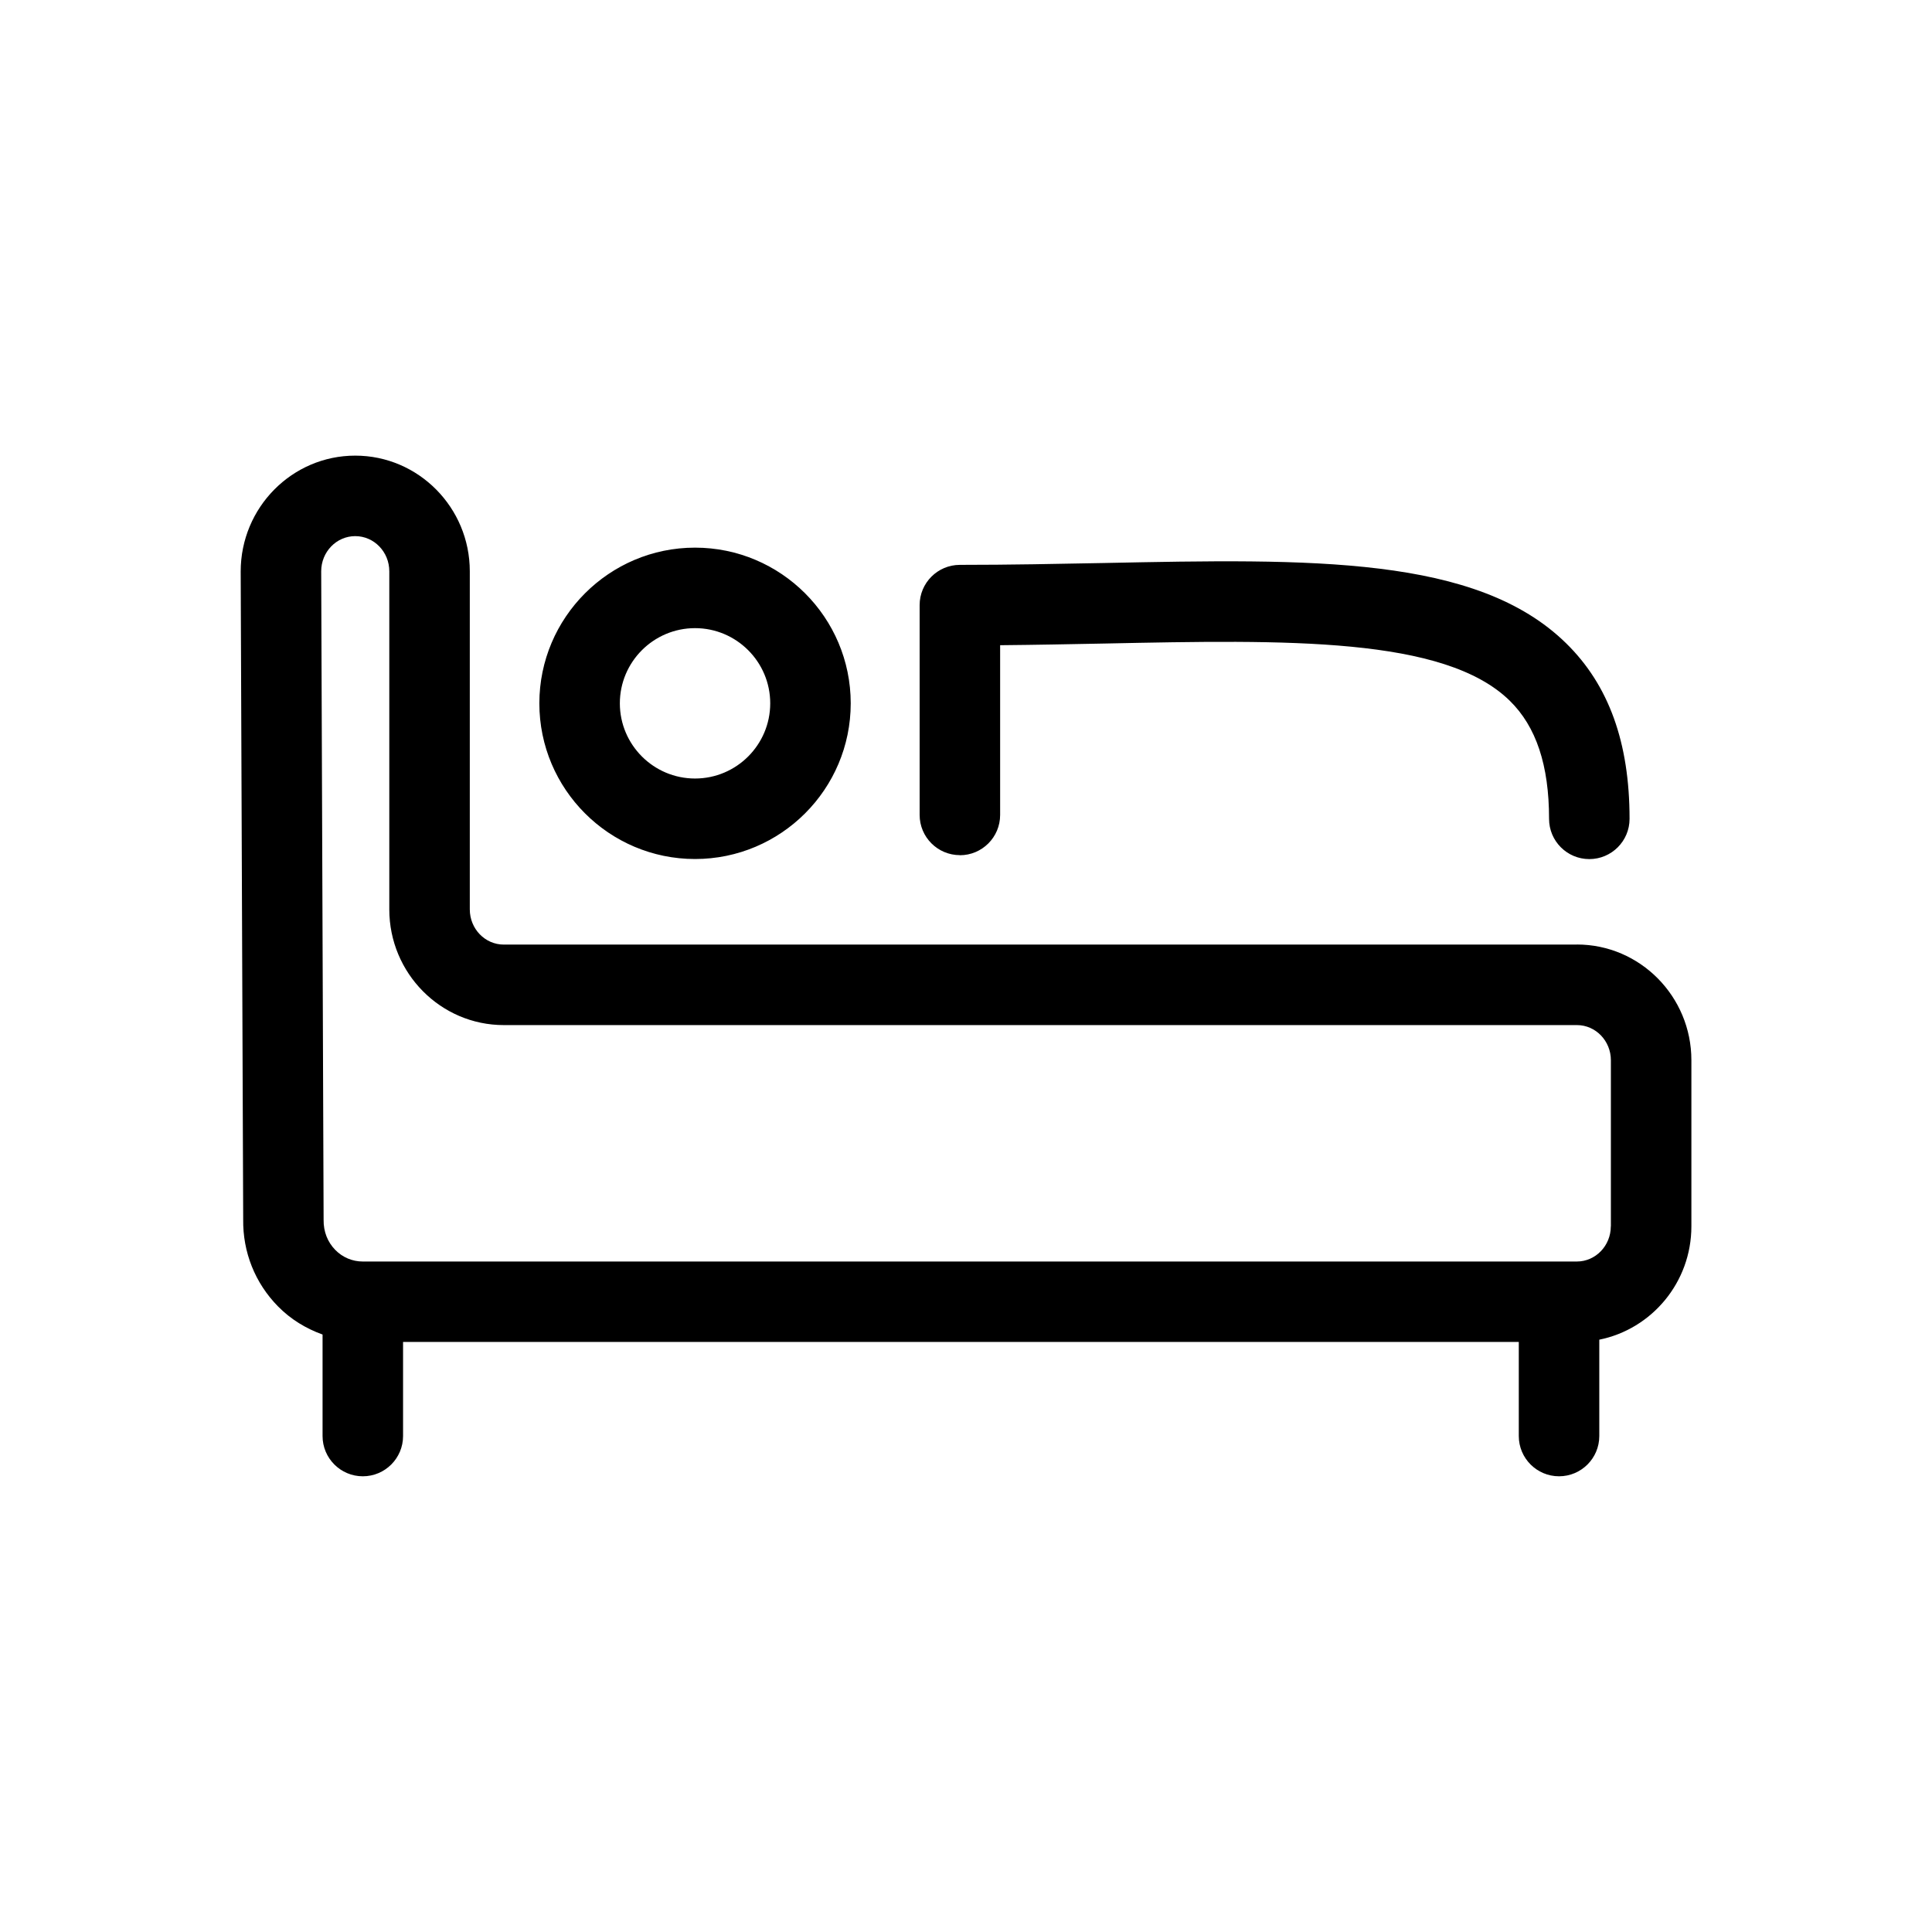
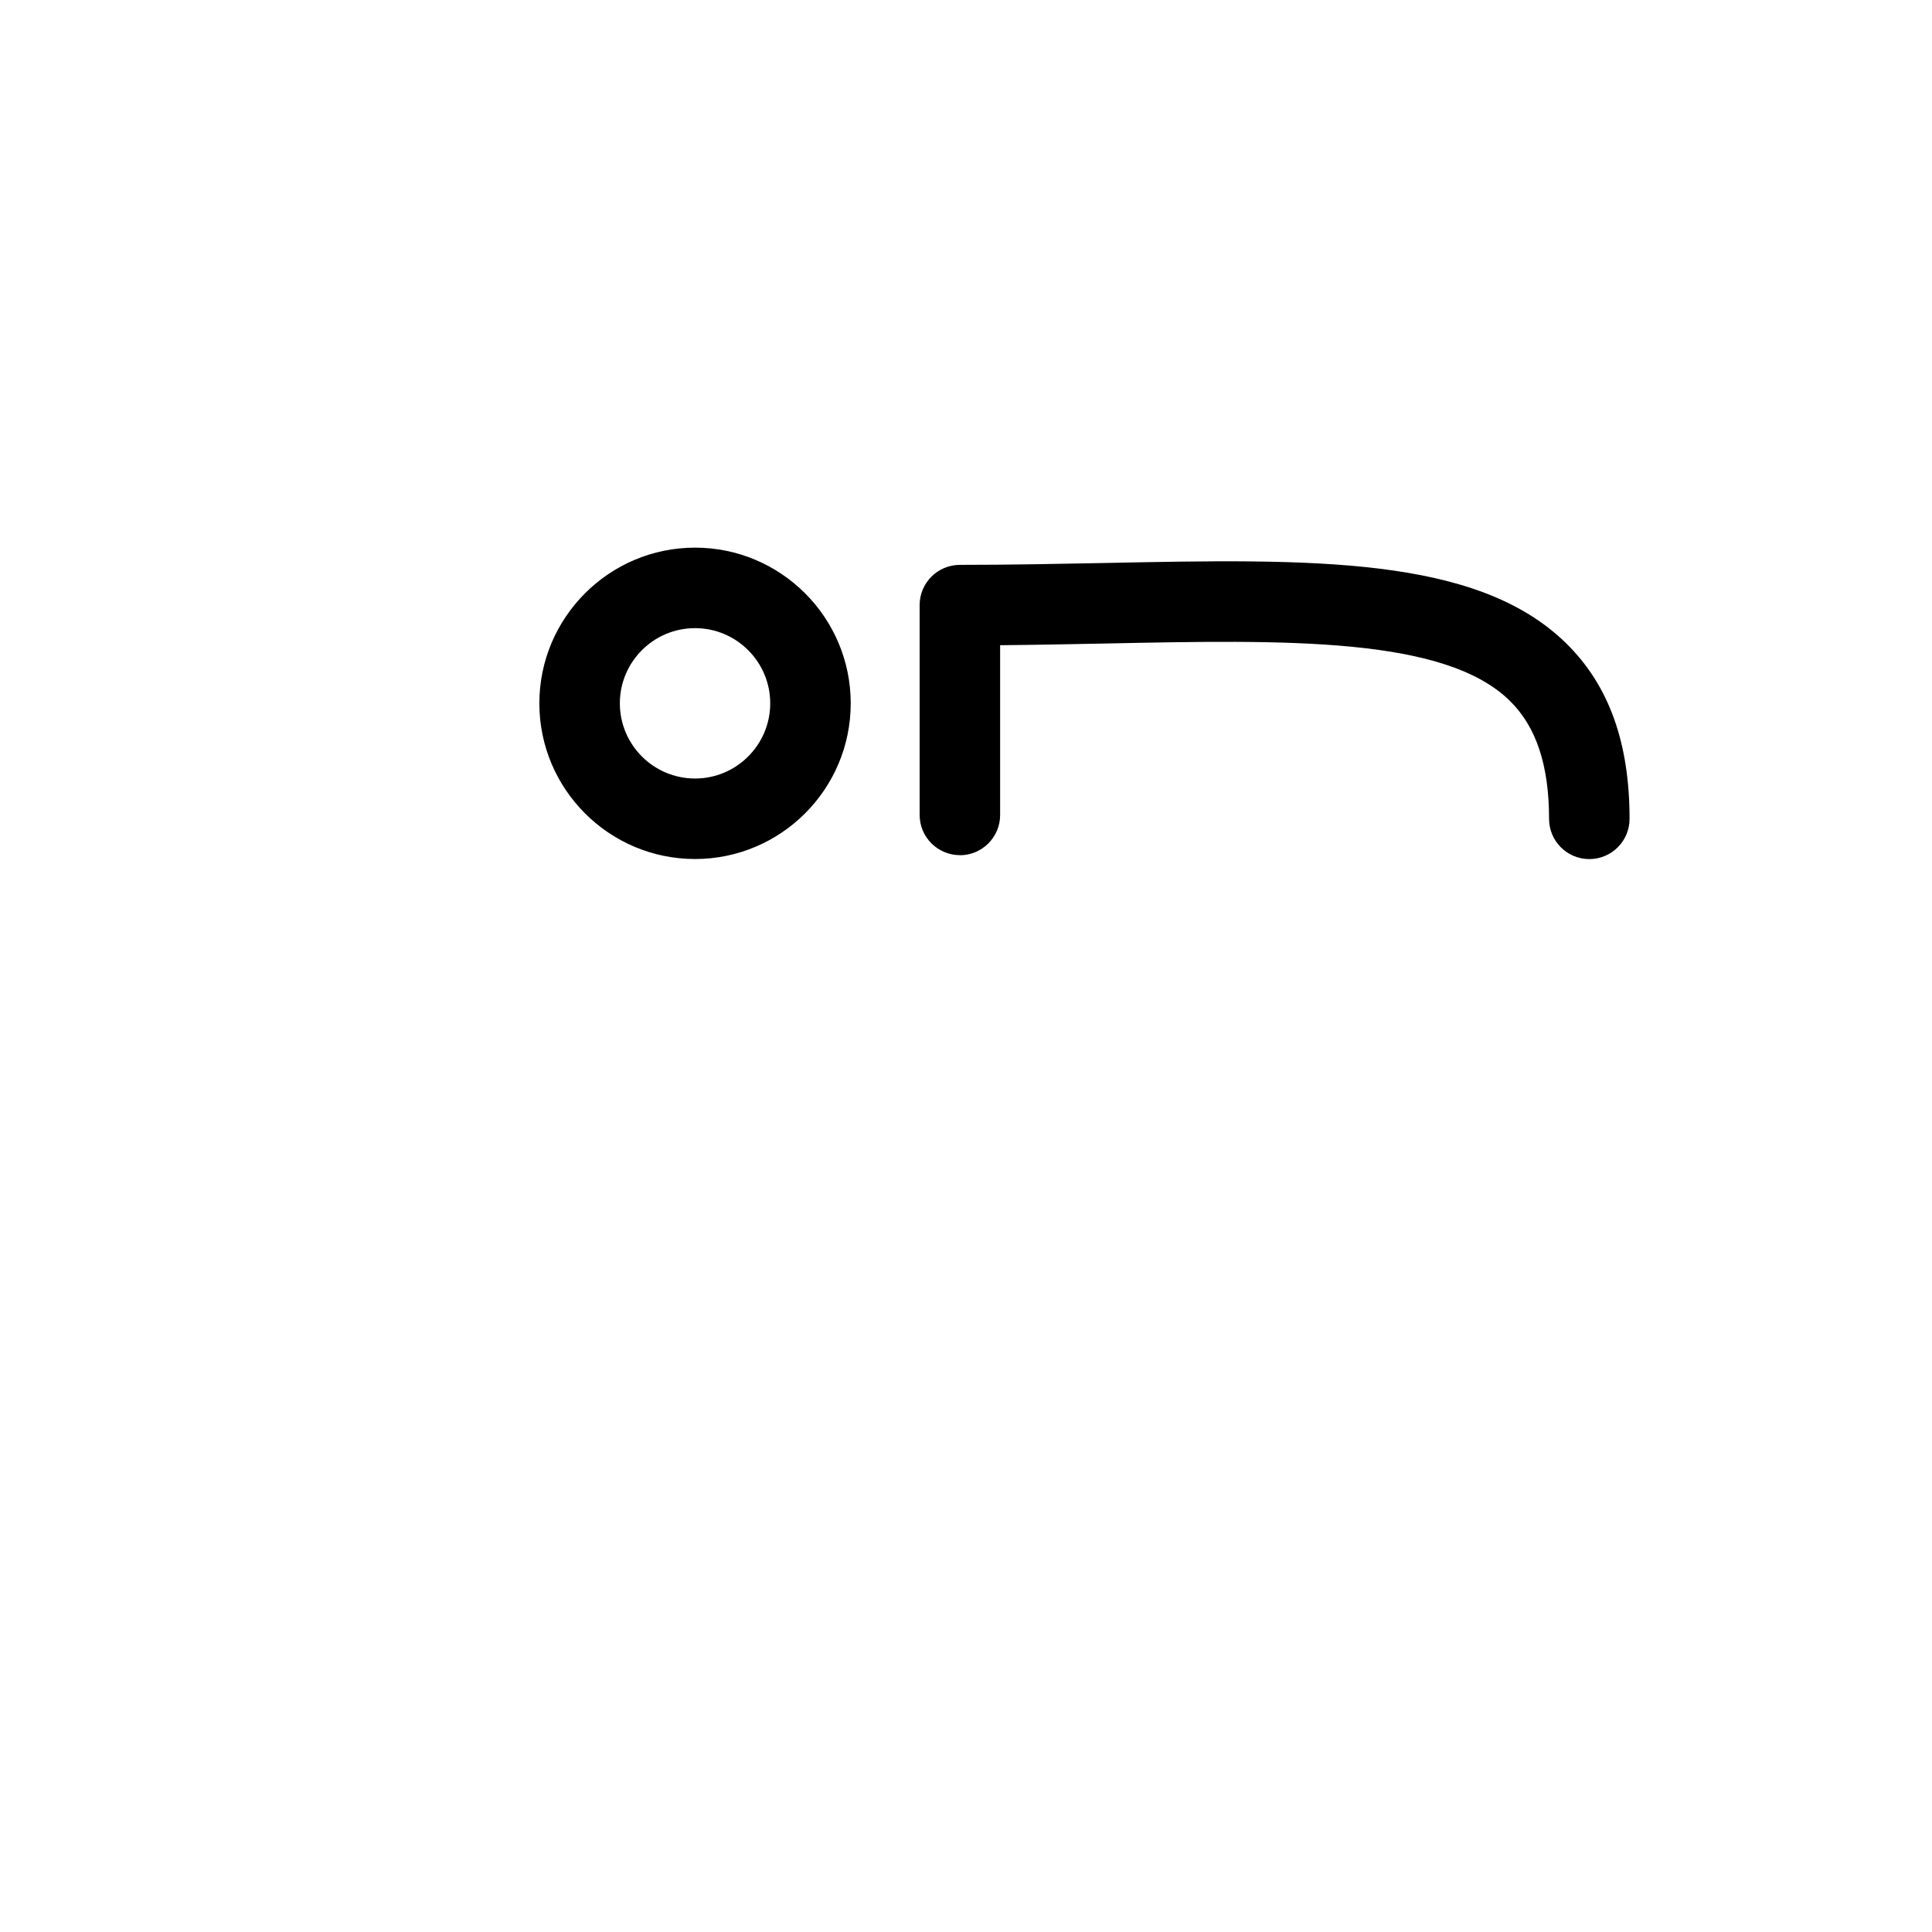
<svg xmlns="http://www.w3.org/2000/svg" viewBox="0 0 24 24">
-   <path fill="currentColor" d="M19.588 11.734H6.258c-.233 0-.422-.196-.422-.437v-4.2c0-.792-.638-1.437-1.423-1.437S2.99 6.305 2.99 7.099l.031 8.047c-.006.408.147.792.432 1.082.158.161.348.276.554.35v1.261c0 .276.224.5.5.5s.5-.224.5-.5V16.67h13.86v1.169c0 .276.224.5.5.5s.5-.224.5-.5v-1.197c.651-.131 1.144-.712 1.144-1.408V13.17c0-.792-.638-1.437-1.422-1.437zm.422 3.5c0 .241-.189.437-.422.437H4.506c-.128 0-.25-.051-.341-.144-.095-.097-.147-.226-.145-.374L3.99 7.097c0-.241.189-.437.423-.437s.423.196.423.437v4.2c0 .792.638 1.437 1.422 1.437h13.331c.233 0 .422.196.422.437v2.063z" />
  <path fill="currentColor" d="M8.634 10.671c1.066 0 1.934-.867 1.934-1.934s-.868-1.934-1.934-1.934-1.934.868-1.934 1.934.867 1.934 1.934 1.934zm0-2.868c.515 0 .934.419.934.934 0 .515-.419.934-.934.934-.515 0-.934-.419-.934-.934 0-.515.419-.934.934-.934zM11.924 10.624c.276 0 .5-.224.5-.5V8.015c.448-.004.885-.013 1.307-.021 2.261-.047 4.213-.084 5.024.711.328.321.488.801.488 1.467 0 .276.224.5.5.5s.5-.224.5-.5c0-.948-.258-1.662-.788-2.181-1.111-1.089-3.156-1.05-5.744-.997-.572.011-1.169.023-1.787.023-.276 0-.5.224-.5.5v2.606c0 .276.224.5.5.5z" />
</svg>